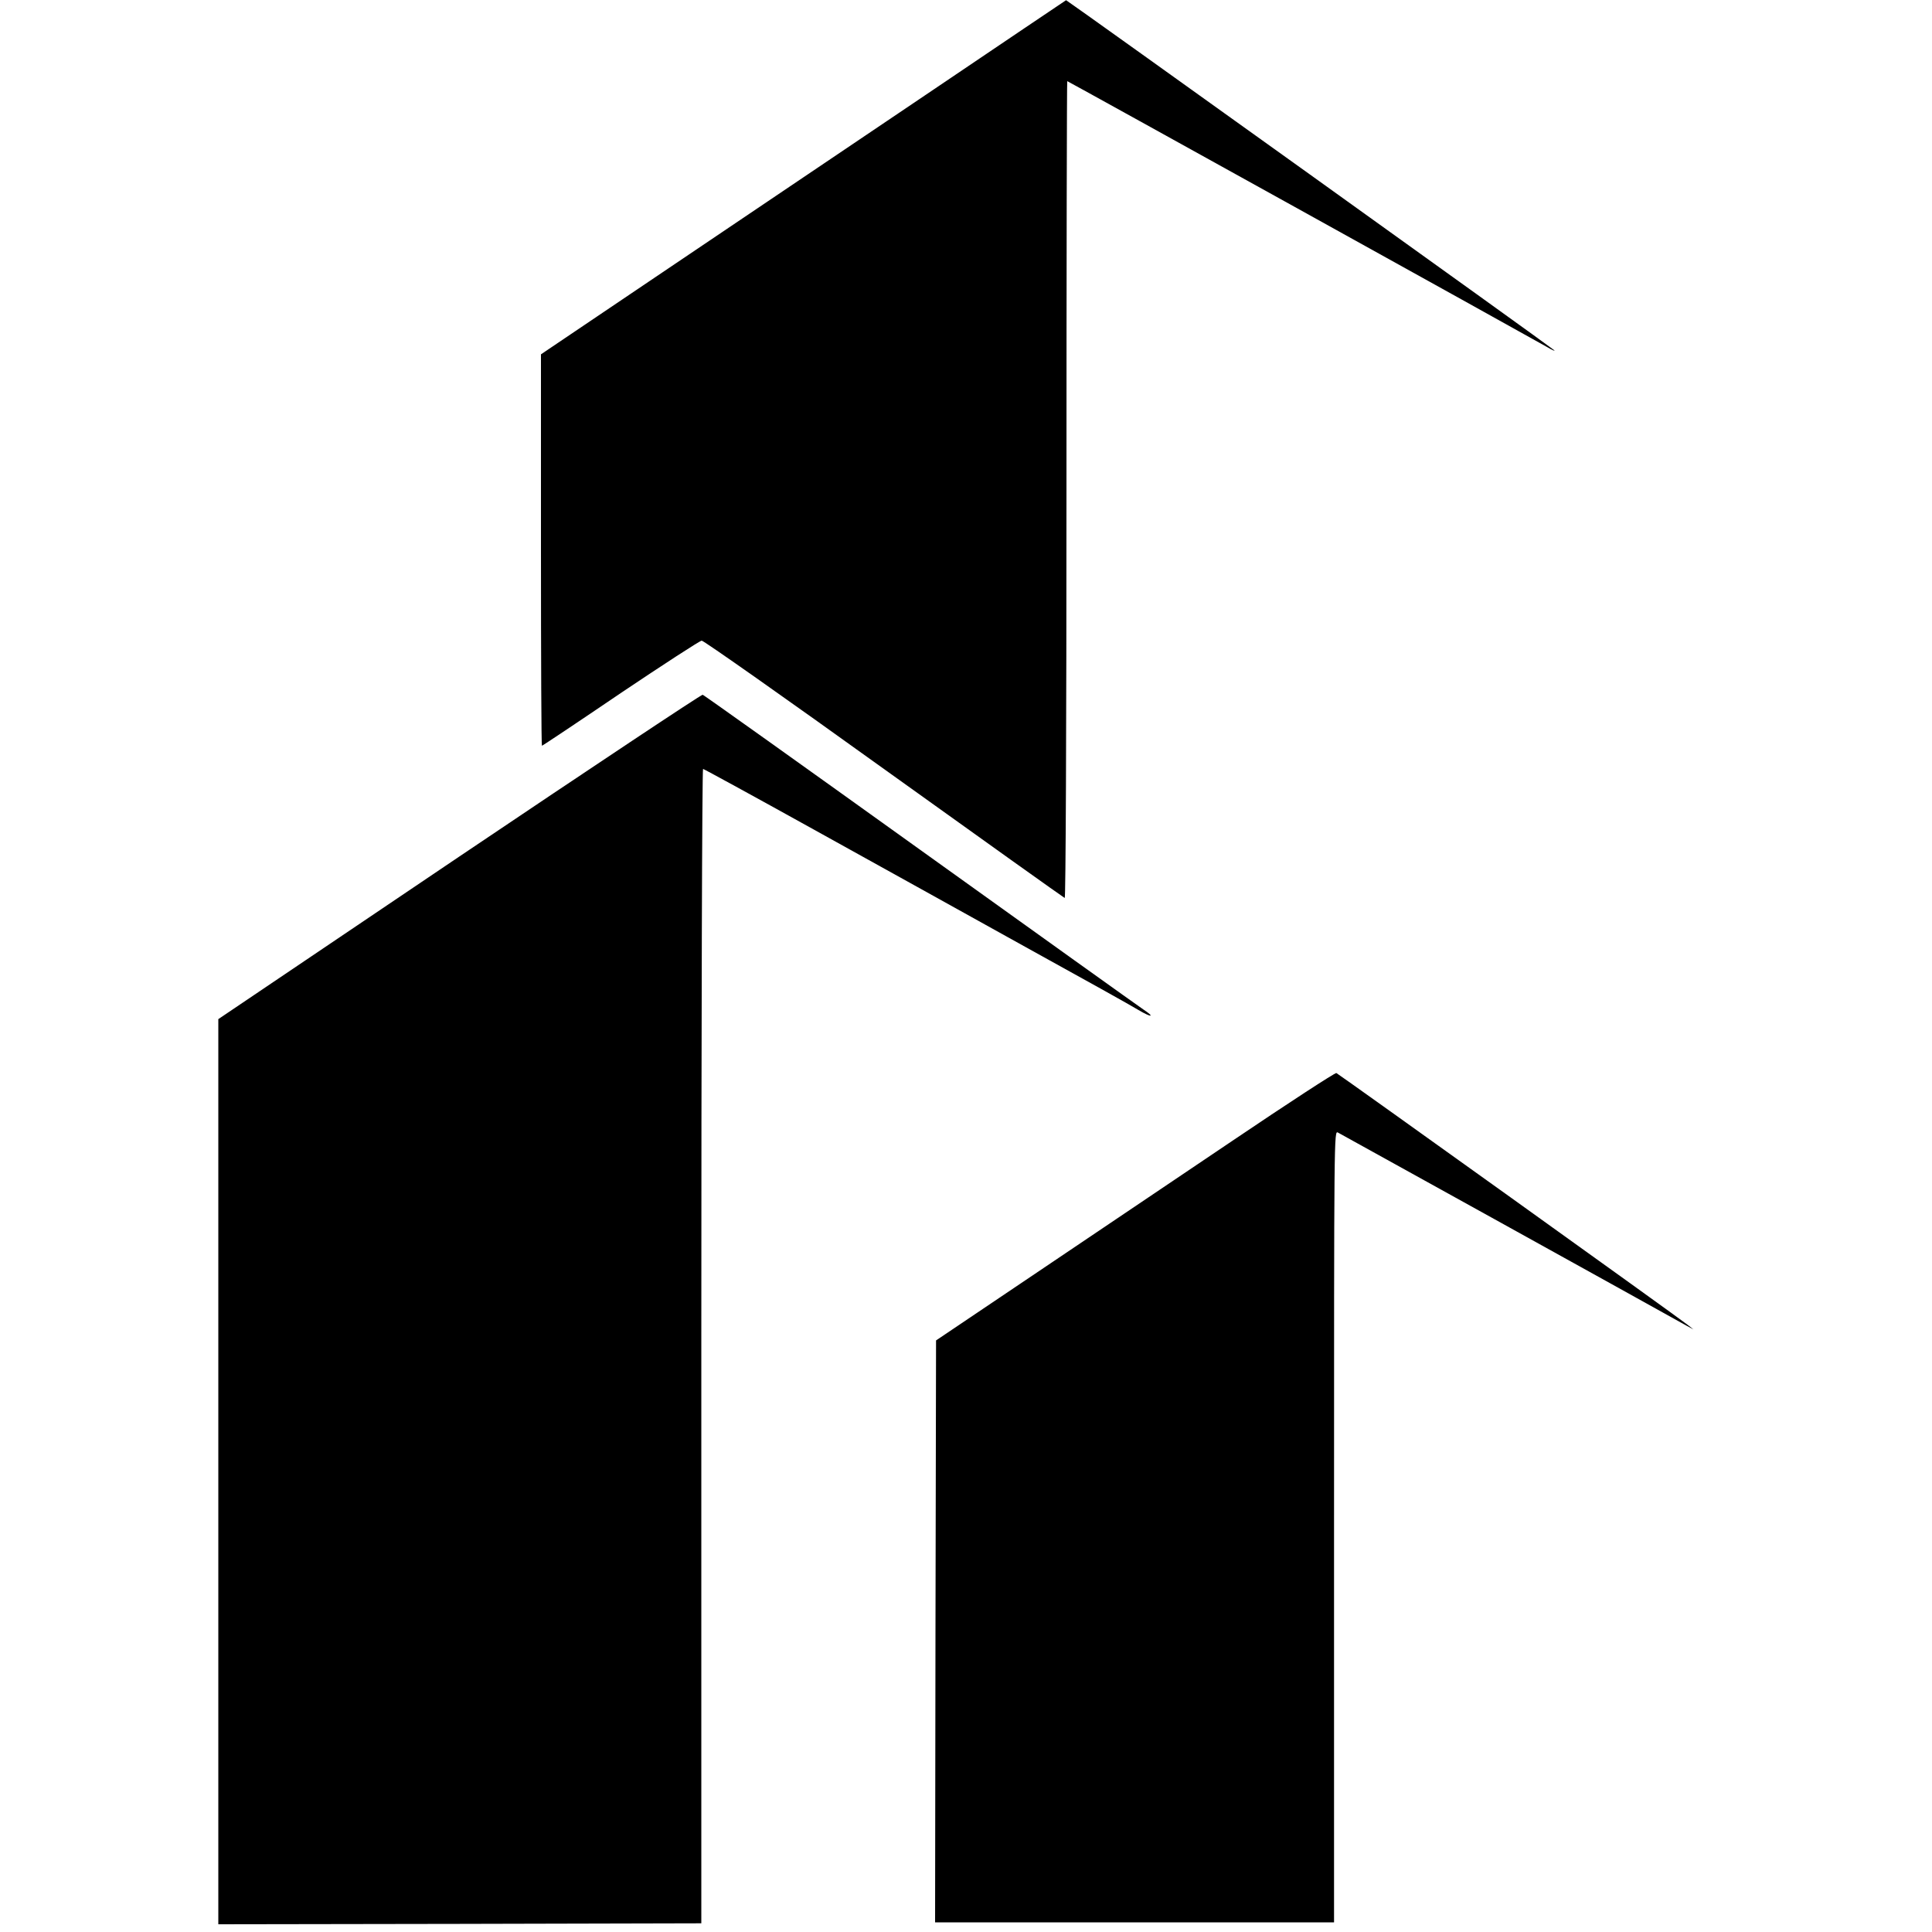
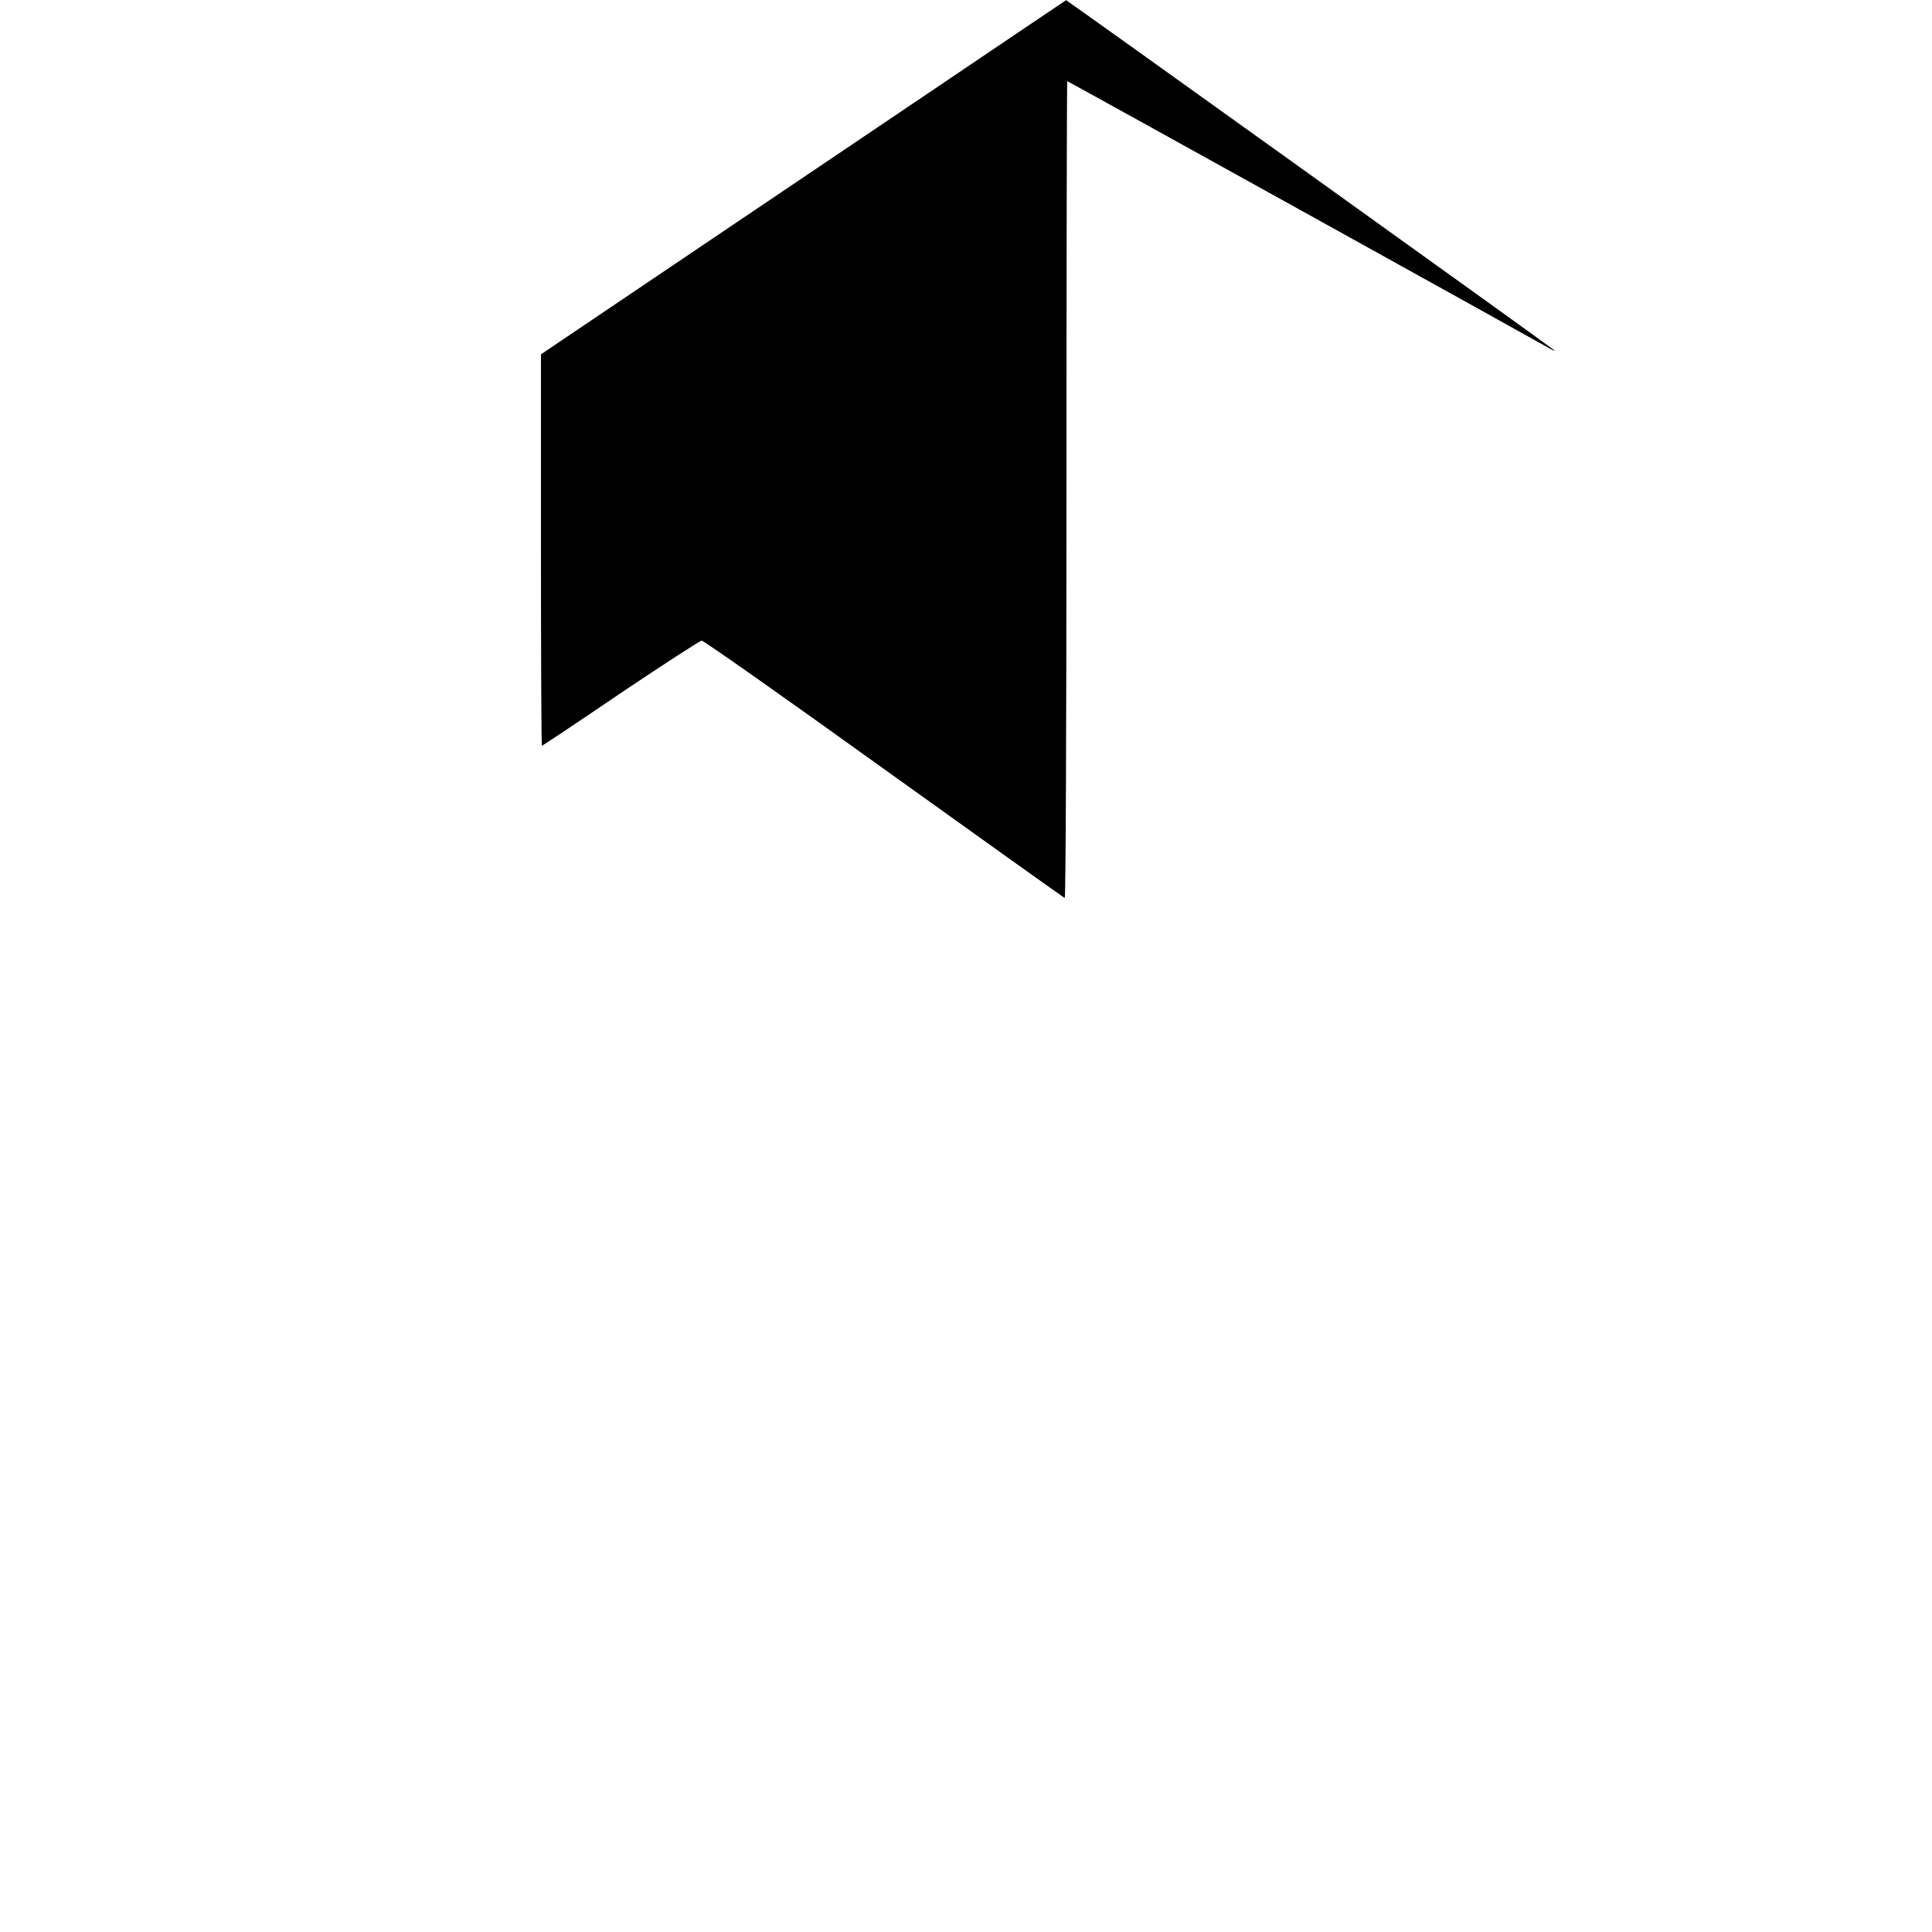
<svg xmlns="http://www.w3.org/2000/svg" version="1.0" width="1000pt" height="1000pt" viewBox="0 0 1000 1000" preserveAspectRatio="xMidYMid meet">
  <g transform="translate(0,1000) scale(0.1,-0.1)" fill="#000000" stroke="none">
    <path d="M4787 9506 c-400 -270 -1011 -682 -1357 -915 l-630 -425 0 -1013 c0 -557 2 -1013 5 -1013 3 0 186 122 407 272 222 149 411 272 420 272 9 1 434 -298 943 -664 510 -366 931 -666 936 -668 5 -2 9 853 9 2112 0 1164 2 2116 4 2116 4 0 2351 -1301 2485 -1377 25 -15 42 -22 36 -16 -14 14 -2523 1813 -2527 1812 -2 -1 -330 -222 -731 -493z" />
-     <path d="M2378 5567 l-1248 -842 0 -2342 0 -2343 1250 2 1250 3 0 2988 c0 1661 4 2987 9 2987 4 0 262 -141 572 -313 310 -172 803 -445 1094 -607 292 -161 556 -308 588 -328 68 -40 87 -38 25 3 -24 16 -544 388 -1156 827 -612 439 -1118 800 -1125 802 -6 2 -573 -375 -1259 -837z" />
-     <path d="M6377 4094 c-291 -196 -754 -508 -1030 -694 l-502 -338 -3 -1506 -2 -1506 1032 0 1033 0 0 2049 c0 2046 0 2049 20 2039 15 -8 1549 -857 1805 -1000 l35 -19 -25 20 c-43 35 -1811 1302 -1823 1307 -7 2 -250 -156 -540 -352z" />
  </g>
</svg>